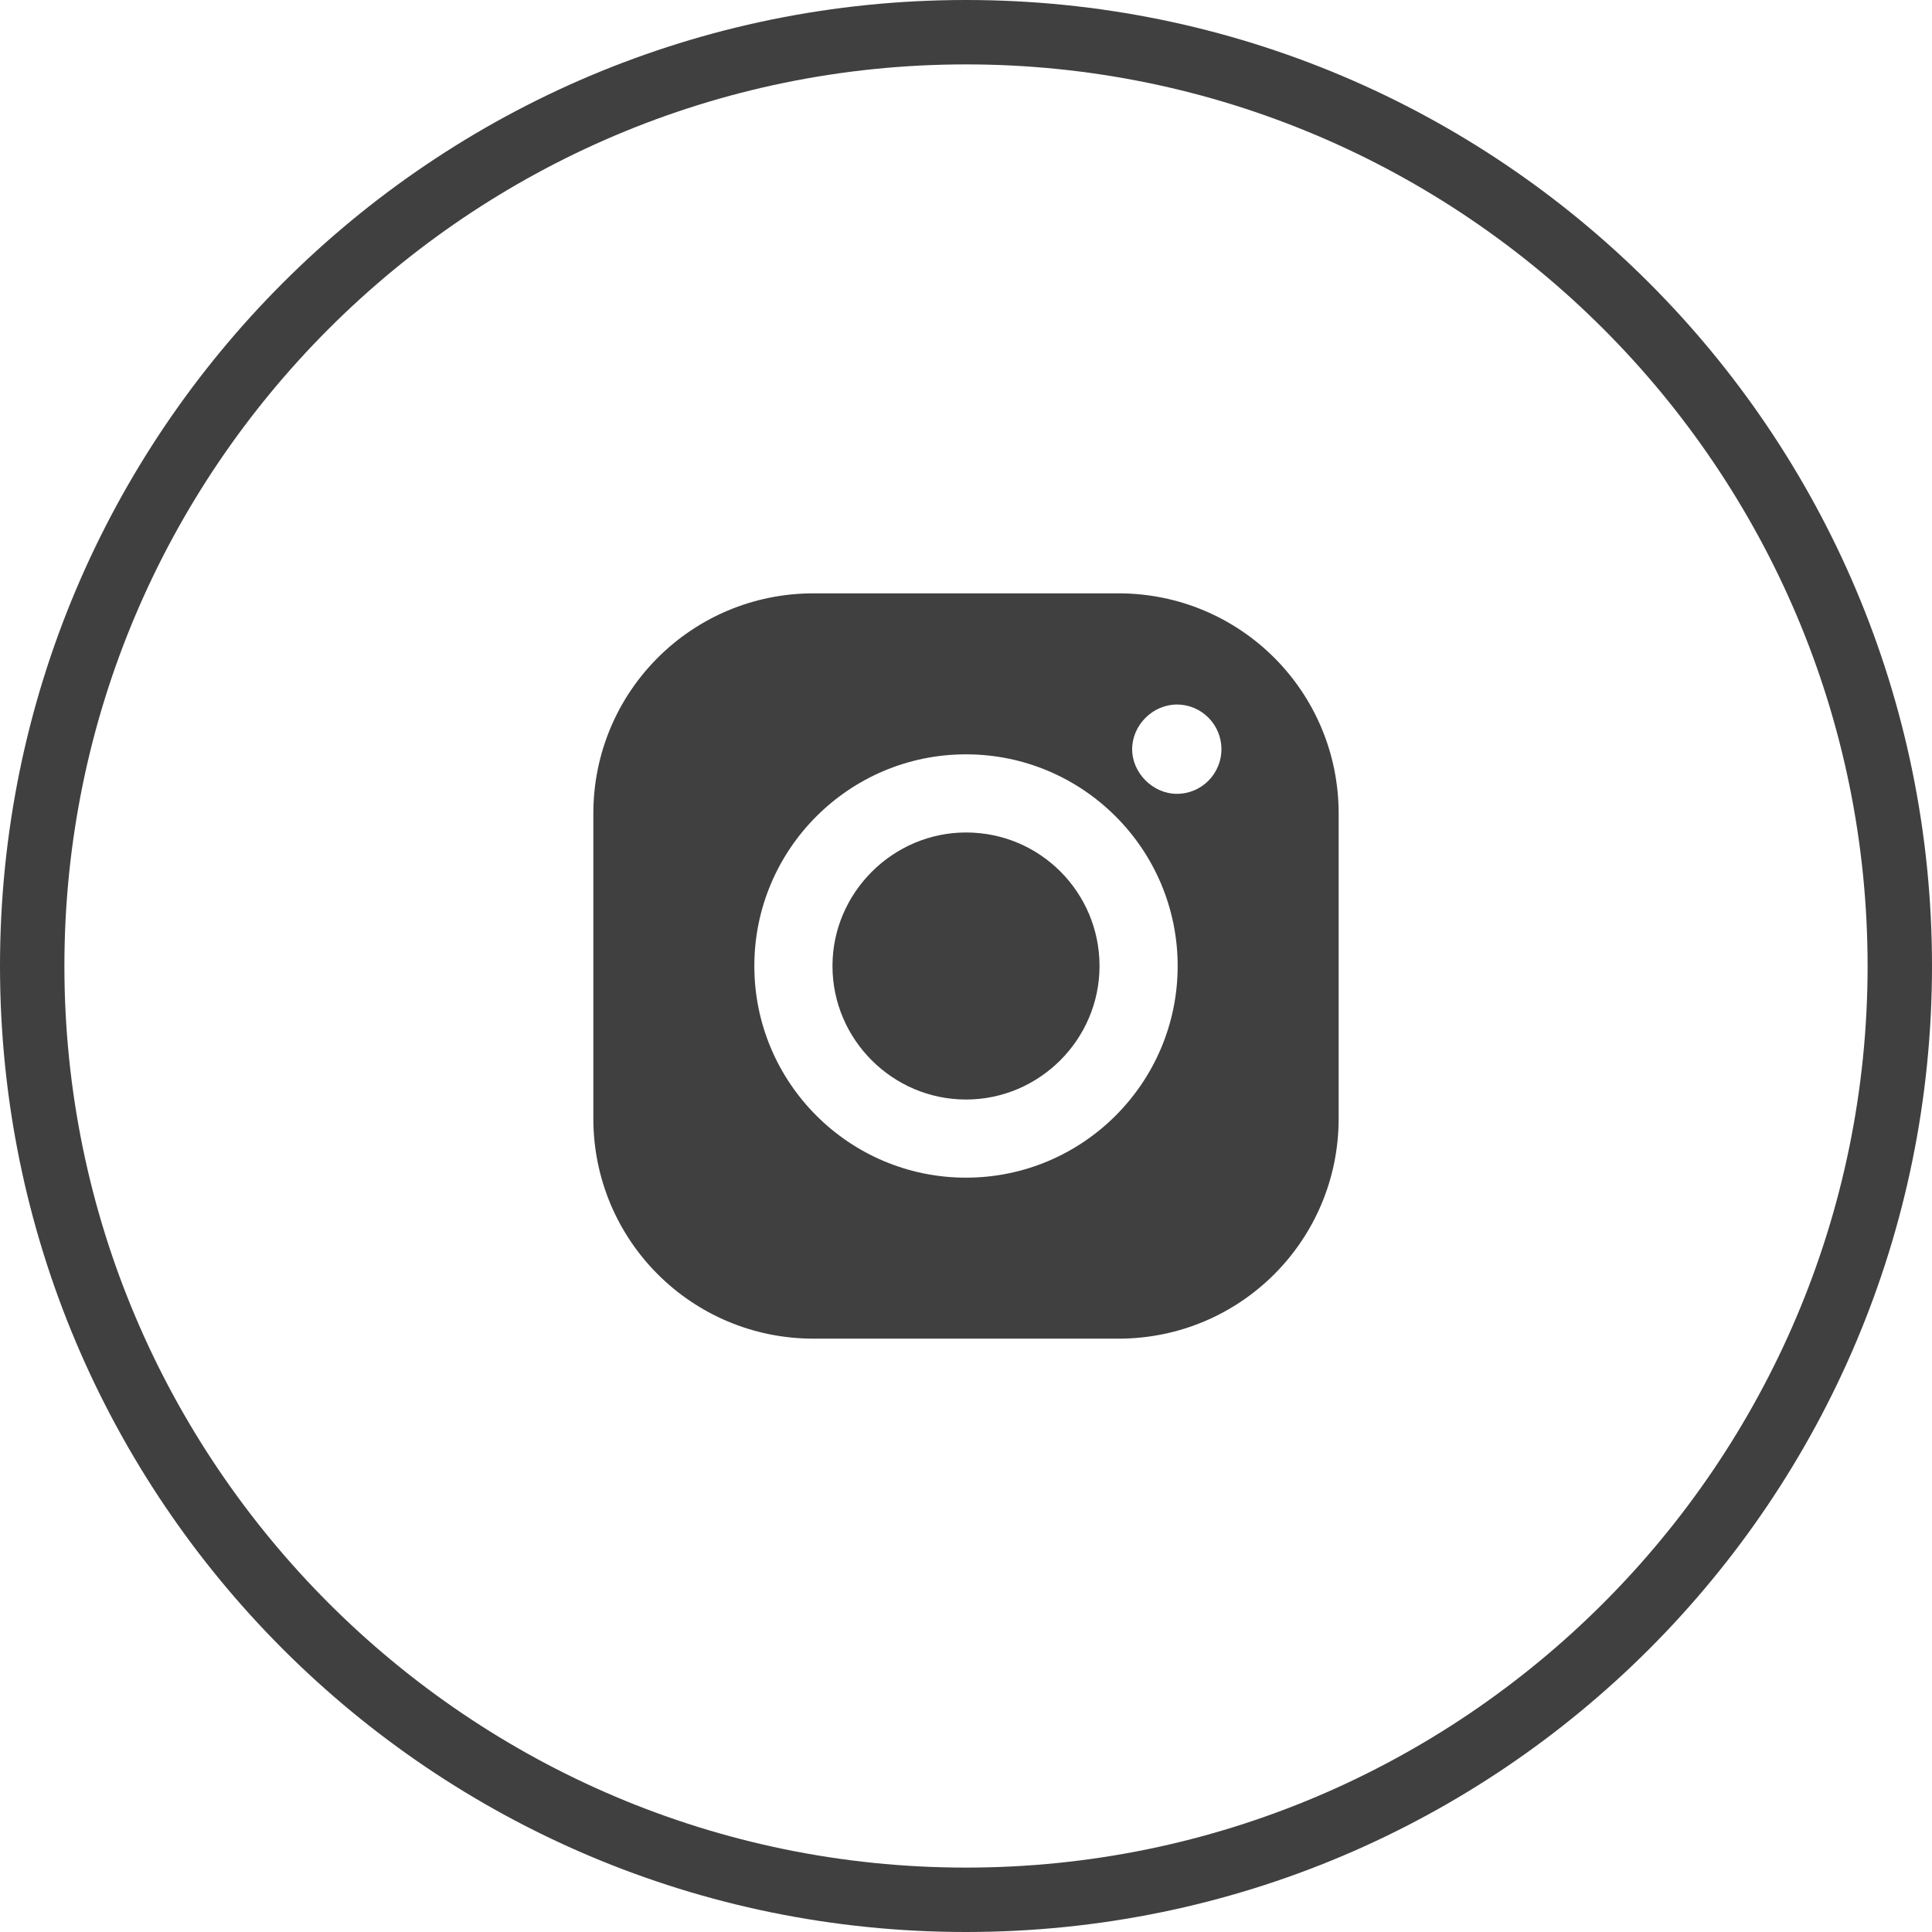
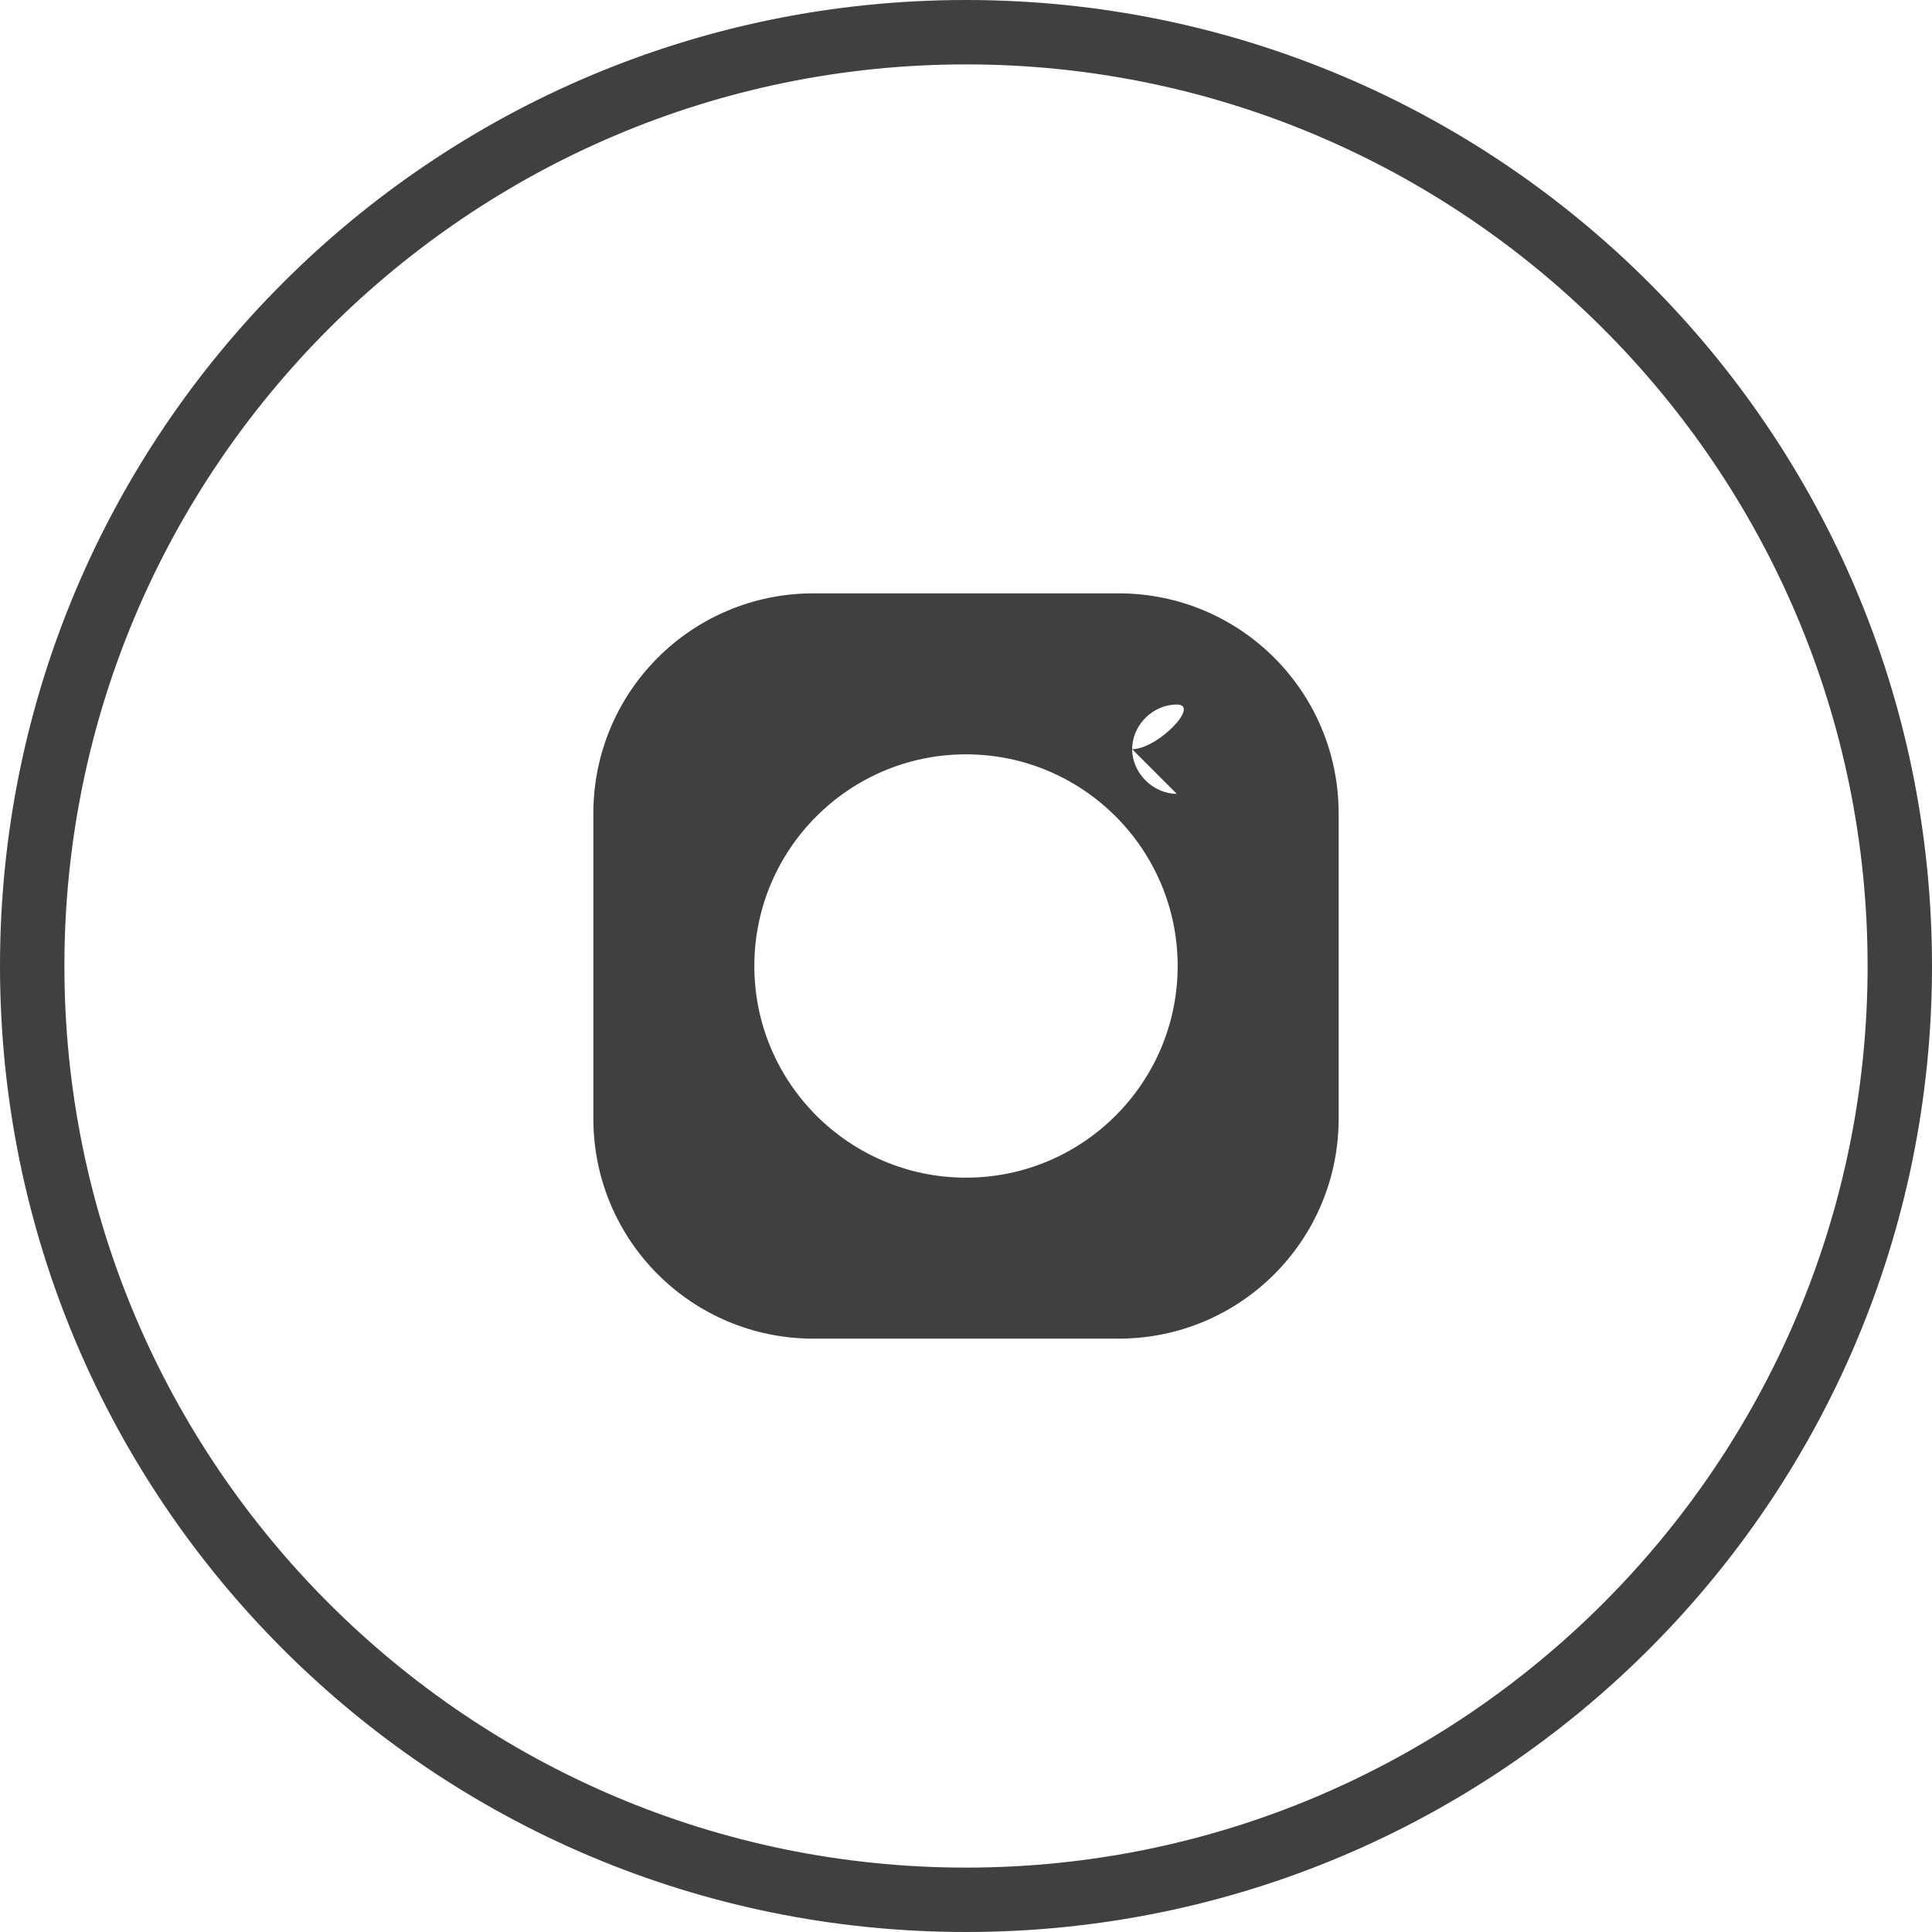
<svg xmlns="http://www.w3.org/2000/svg" id="_レイヤー_2" viewBox="0 0 45 45">
  <defs>
    <style>.cls-1{fill:#404041;stroke-width:0px;}</style>
  </defs>
  <g id="_レイヤー_1-2">
    <path class="cls-1" d="M22.5,1.5c11.58,0,21,9.42,21,21s-9.42,21-21,21S1.5,34.08,1.5,22.5,10.92,1.5,22.5,1.5M22.5,0C10.07,0,0,10.07,0,22.5s10.07,22.5,22.5,22.5,22.5-10.07,22.5-22.5S34.93,0,22.5,0h0Z" />
-     <path class="cls-1" d="M22.5,19.39c-1.7,0-3.11,1.4-3.11,3.11s1.4,3.11,3.11,3.11,3.11-1.4,3.11-3.11-1.38-3.11-3.11-3.11Z" />
-     <path class="cls-1" d="M26.05,13.82h-7.1c-2.84,0-5.13,2.29-5.13,5.13v7.1c0,2.84,2.29,5.13,5.13,5.13h7.1c2.84,0,5.13-2.29,5.13-5.13v-7.1c0-2.84-2.29-5.13-5.13-5.13ZM22.5,27.43c-2.72,0-4.93-2.21-4.93-4.93s2.21-4.93,4.93-4.93,4.93,2.21,4.93,4.93-2.21,4.93-4.93,4.93ZM27.41,18.49c-.55,0-1.04-.48-1.04-1.04s.48-1.04,1.04-1.04c.59,0,1.04.48,1.04,1.04s-.45,1.04-1.04,1.04Z" />
+     <path class="cls-1" d="M26.05,13.82h-7.1c-2.84,0-5.13,2.29-5.13,5.13v7.1c0,2.84,2.29,5.13,5.13,5.13h7.1c2.84,0,5.13-2.29,5.13-5.13v-7.1c0-2.84-2.29-5.13-5.13-5.13ZM22.5,27.43c-2.72,0-4.93-2.21-4.93-4.93s2.21-4.93,4.93-4.93,4.93,2.21,4.93,4.93-2.21,4.93-4.93,4.93ZM27.41,18.49c-.55,0-1.04-.48-1.04-1.04s.48-1.04,1.04-1.04s-.45,1.04-1.04,1.04Z" />
  </g>
</svg>